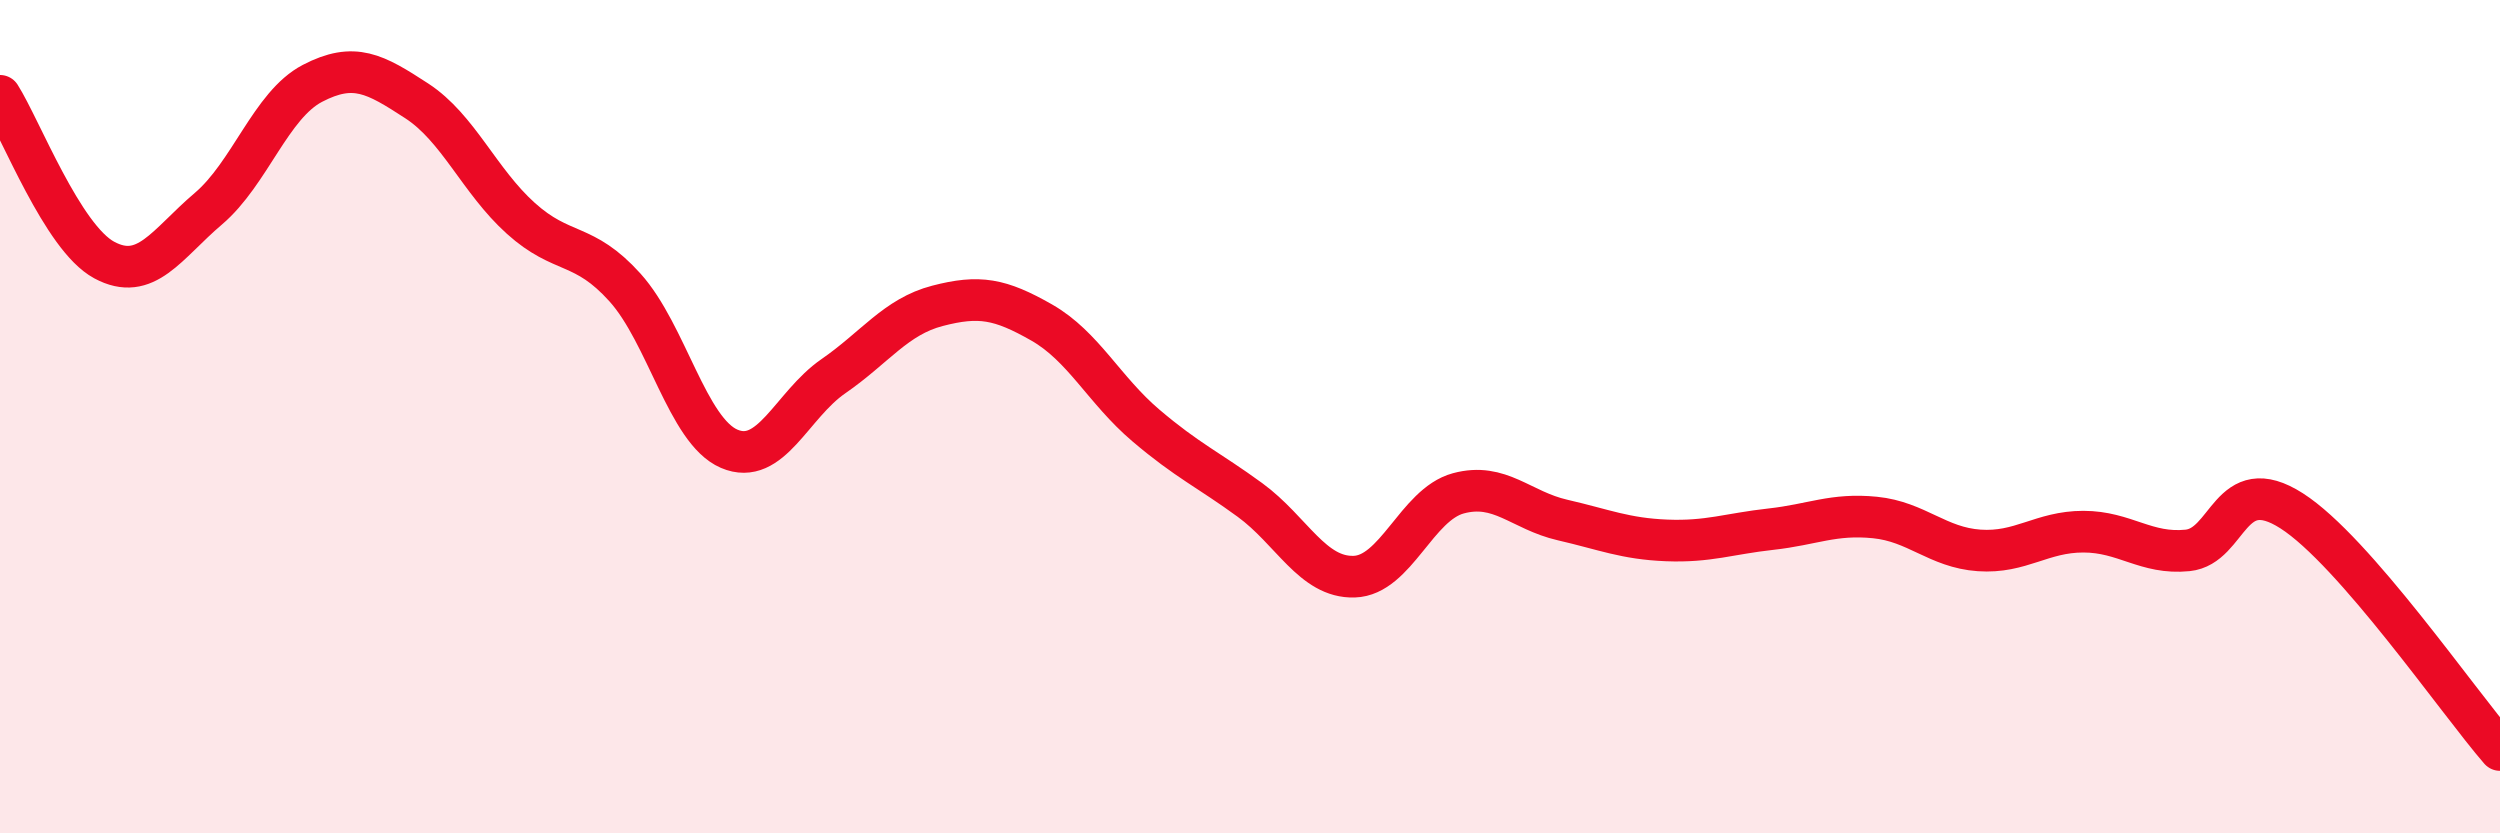
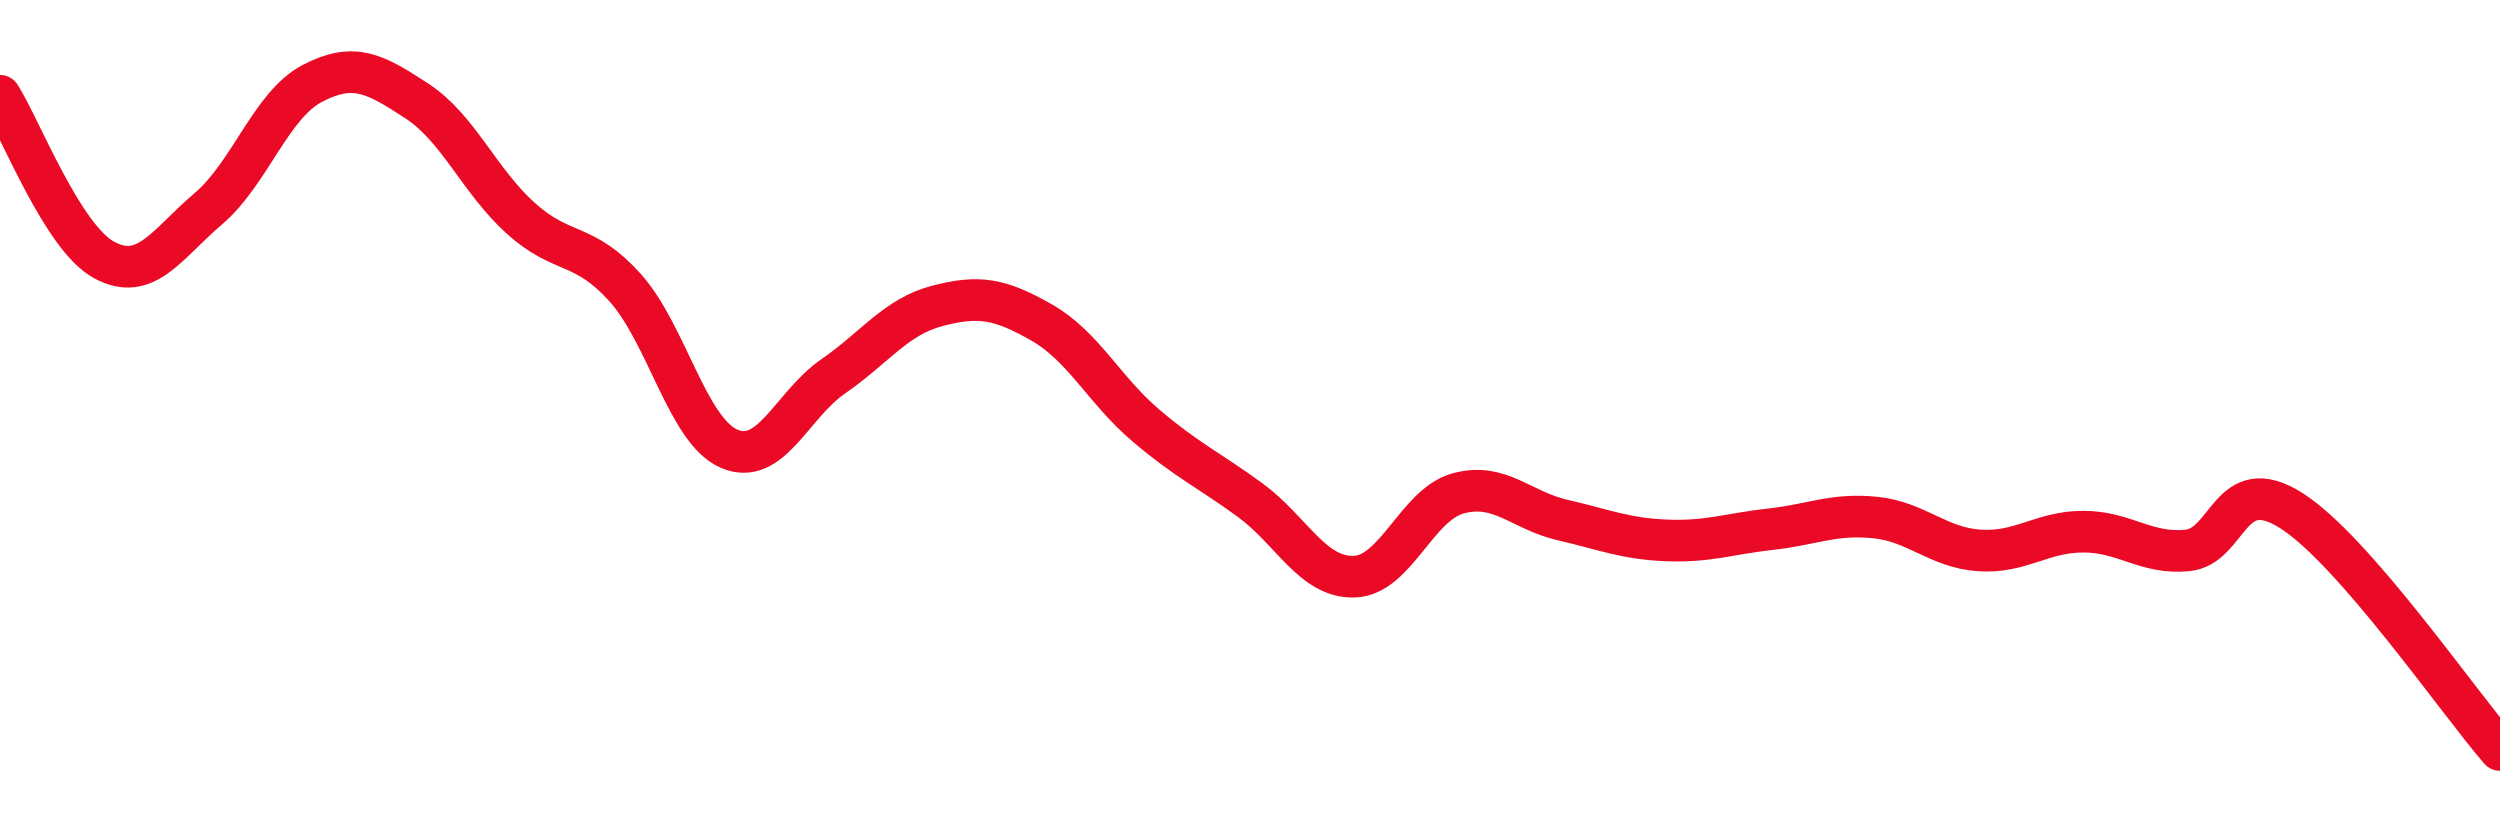
<svg xmlns="http://www.w3.org/2000/svg" width="60" height="20" viewBox="0 0 60 20">
-   <path d="M 0,2.3 C 0.5,3.09 1.5,5.7 2.5,6.24 C 3.5,6.78 4,5.86 5,5.01 C 6,4.16 6.5,2.52 7.5,2 C 8.5,1.48 9,1.77 10,2.42 C 11,3.07 11.5,4.34 12.5,5.24 C 13.5,6.14 14,5.79 15,6.9 C 16,8.01 16.5,10.34 17.5,10.77 C 18.5,11.2 19,9.72 20,9.03 C 21,8.34 21.5,7.6 22.5,7.34 C 23.5,7.08 24,7.17 25,7.74 C 26,8.31 26.5,9.36 27.5,10.21 C 28.5,11.06 29,11.27 30,12 C 31,12.73 31.5,13.87 32.5,13.84 C 33.5,13.81 34,12.11 35,11.84 C 36,11.57 36.5,12.25 37.5,12.48 C 38.5,12.71 39,12.93 40,12.97 C 41,13.01 41.5,12.81 42.5,12.7 C 43.5,12.59 44,12.32 45,12.42 C 46,12.52 46.5,13.14 47.5,13.21 C 48.5,13.28 49,12.76 50,12.76 C 51,12.76 51.5,13.31 52.5,13.21 C 53.5,13.11 53.5,11.3 55,12.26 C 56.5,13.22 59,16.85 60,18L60 20L0 20Z" fill="#EB0A25" opacity="0.1" stroke-linecap="round" stroke-linejoin="round" />
  <path d="M 0,2.3 C 0.5,3.09 1.5,5.7 2.5,6.24 C 3.5,6.78 4,5.86 5,5.01 C 6,4.16 6.5,2.52 7.5,2 C 8.5,1.48 9,1.77 10,2.42 C 11,3.07 11.5,4.34 12.5,5.24 C 13.5,6.14 14,5.79 15,6.9 C 16,8.01 16.5,10.34 17.5,10.77 C 18.5,11.2 19,9.72 20,9.03 C 21,8.34 21.5,7.6 22.5,7.34 C 23.5,7.08 24,7.17 25,7.74 C 26,8.31 26.5,9.36 27.5,10.21 C 28.5,11.06 29,11.27 30,12 C 31,12.73 31.5,13.87 32.5,13.84 C 33.5,13.81 34,12.11 35,11.84 C 36,11.57 36.5,12.25 37.5,12.48 C 38.5,12.71 39,12.93 40,12.97 C 41,13.01 41.5,12.81 42.5,12.7 C 43.5,12.59 44,12.32 45,12.42 C 46,12.52 46.5,13.14 47.5,13.21 C 48.5,13.28 49,12.76 50,12.76 C 51,12.76 51.5,13.31 52.5,13.21 C 53.5,13.11 53.5,11.3 55,12.26 C 56.5,13.22 59,16.85 60,18" stroke="#EB0A25" stroke-width="1" fill="none" stroke-linecap="round" stroke-linejoin="round" />
</svg>